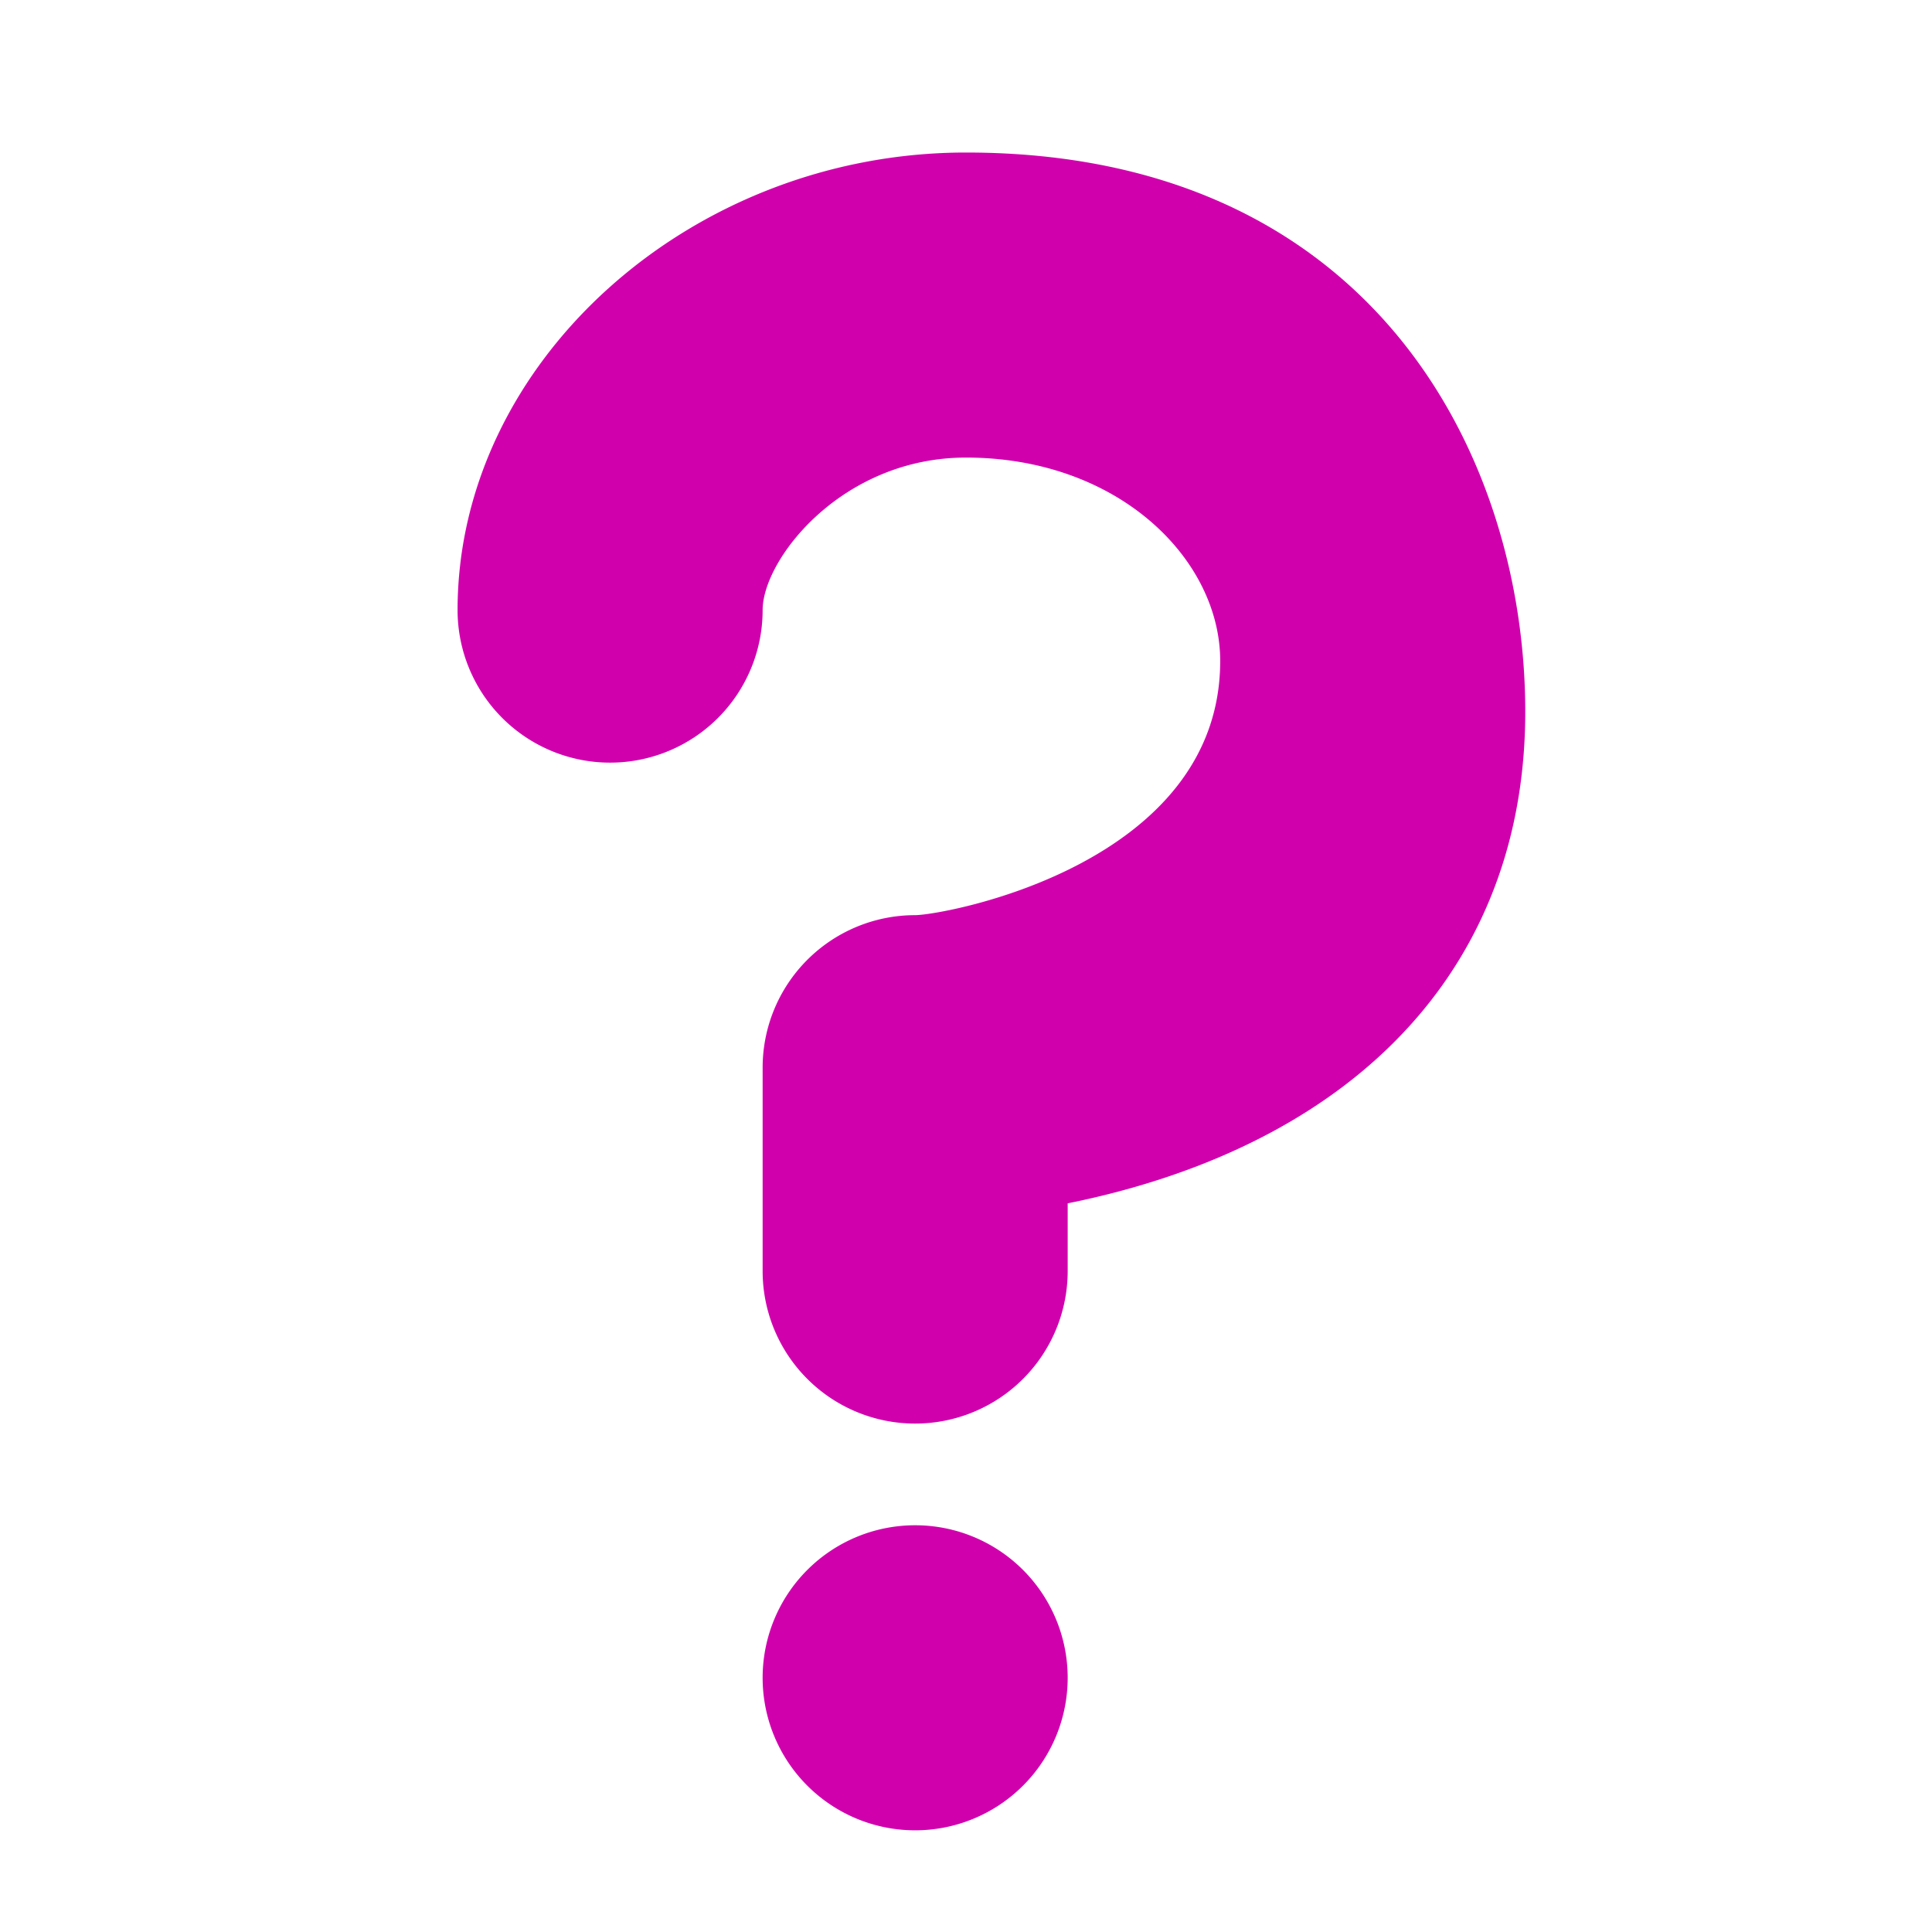
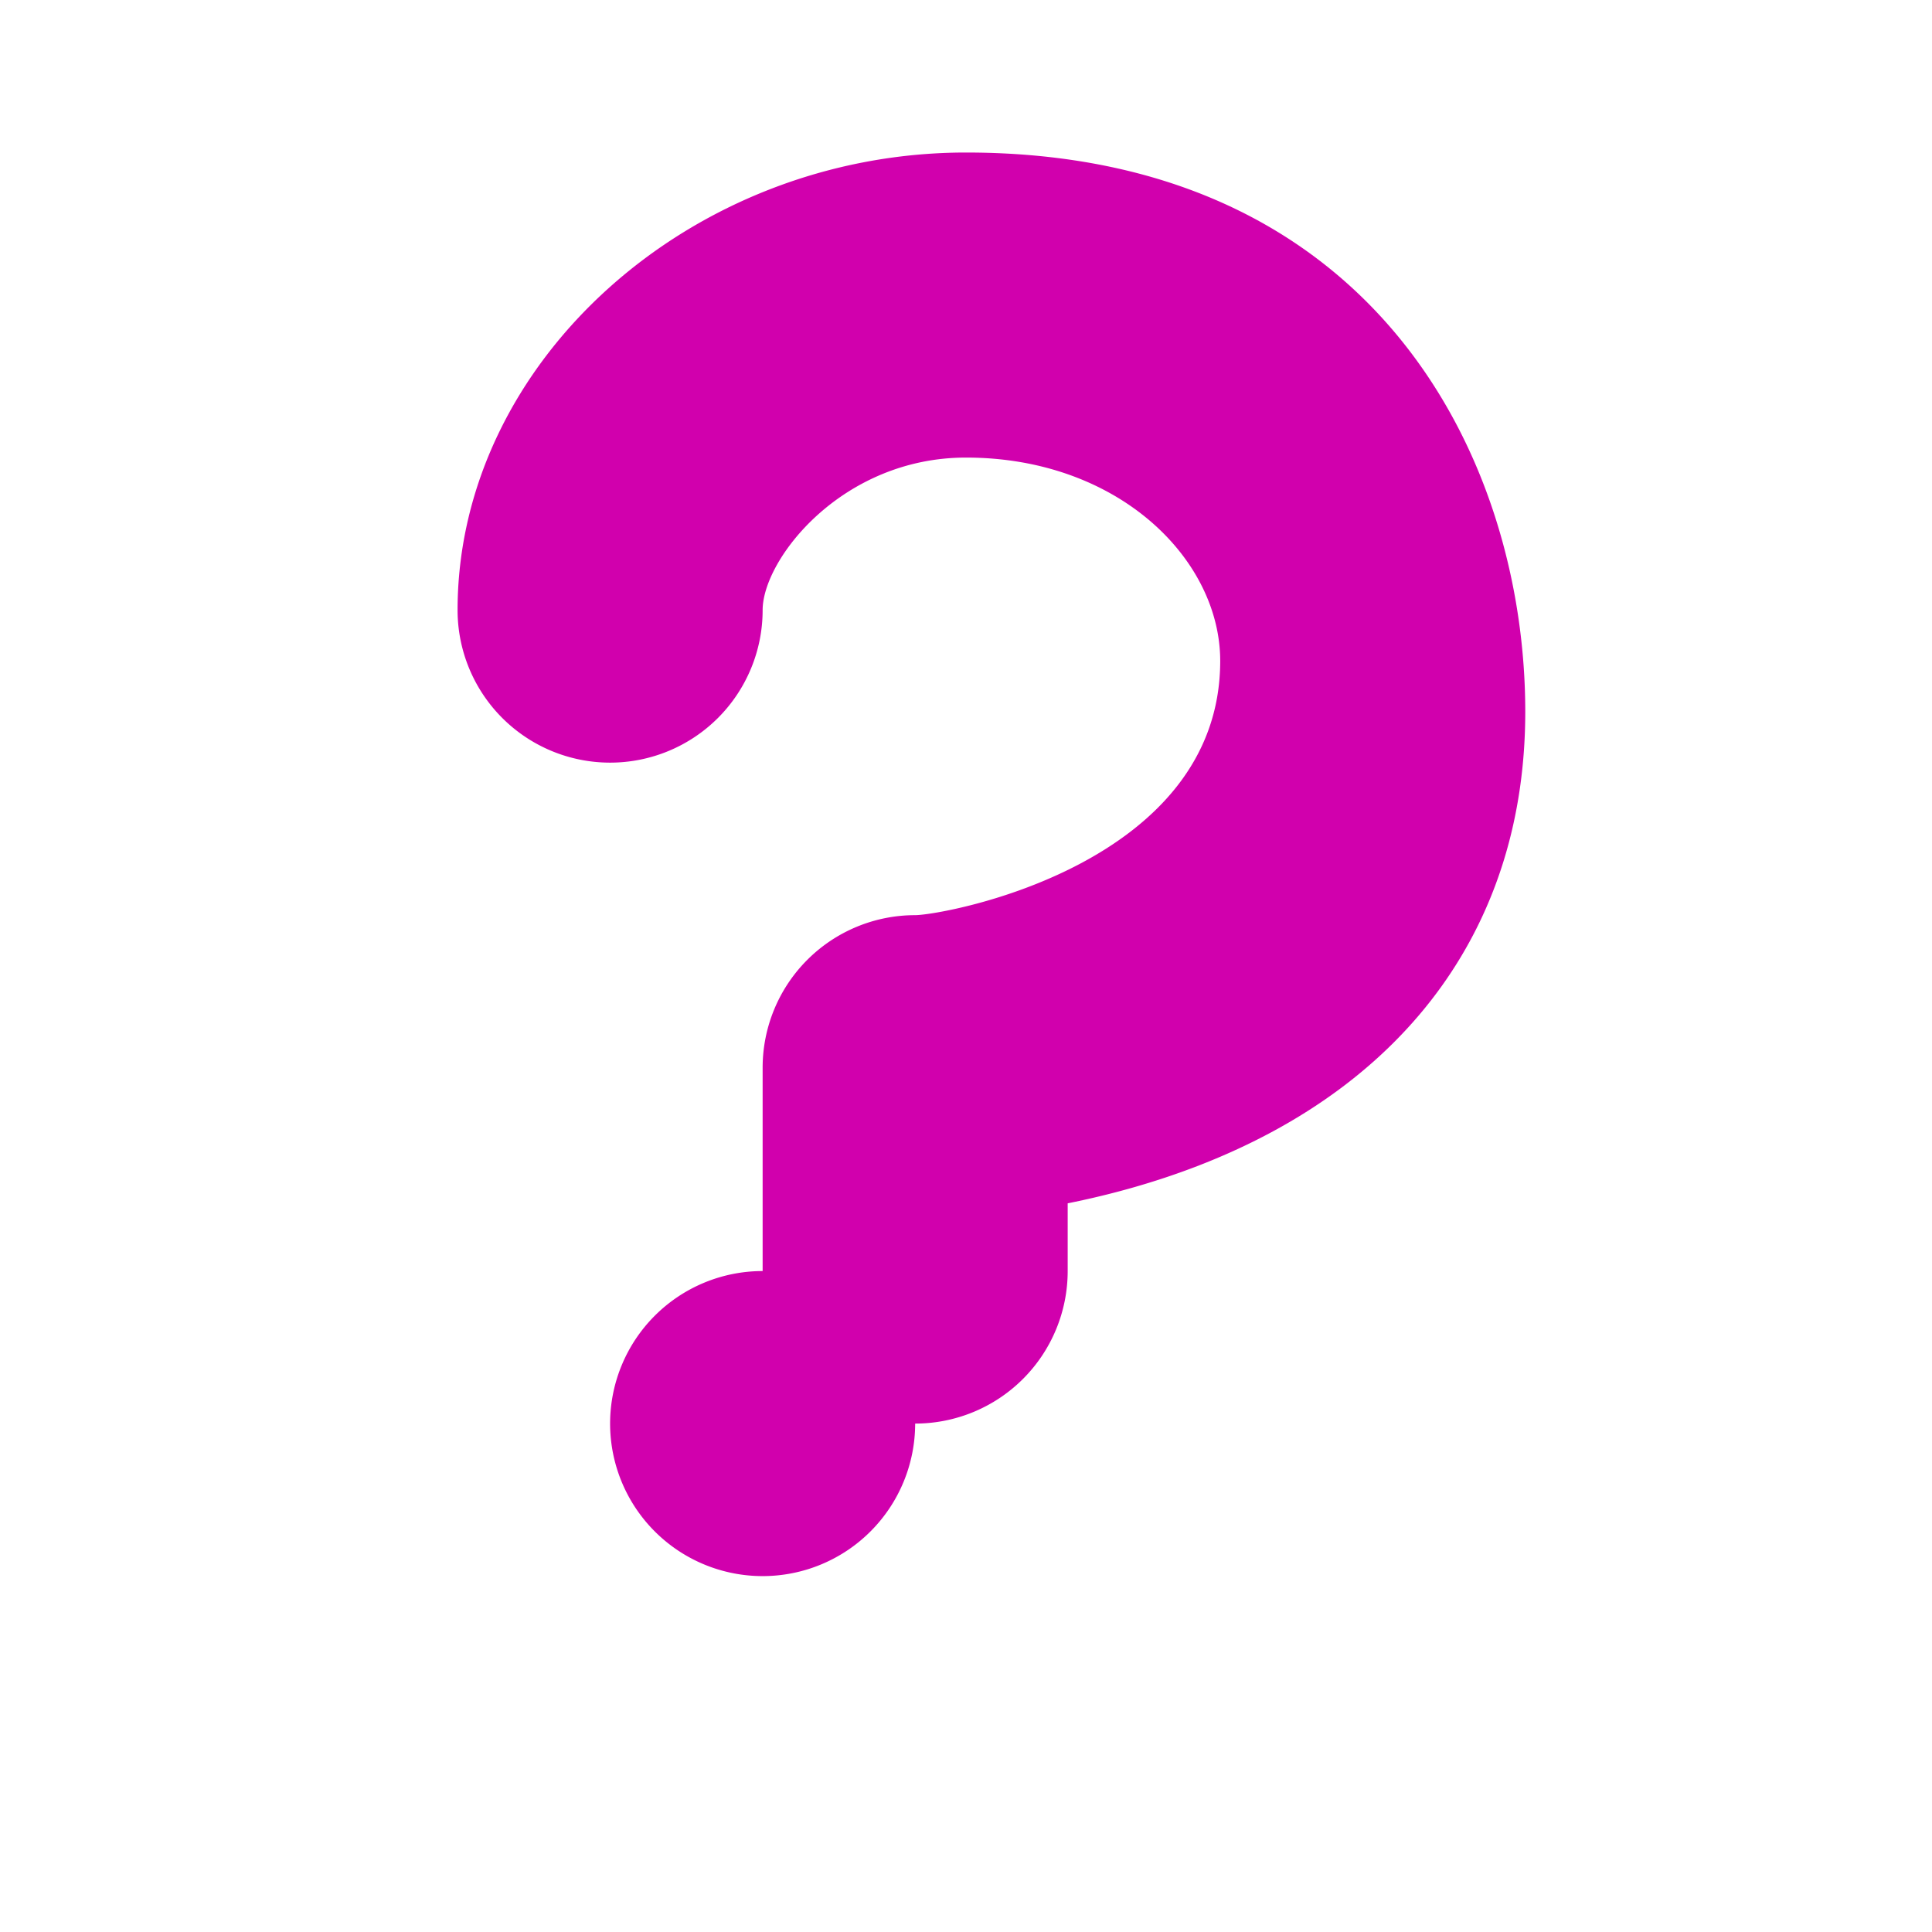
<svg xmlns="http://www.w3.org/2000/svg" viewBox="0 0 47.5 47.5">
  <g fill="#d100ad" transform="matrix(1.25 0 0 -1.25 0 47.5)">
-     <path d="M18 10a3 3 0 0 0-3 3v4a3 3 0 0 0 3 3c.603.006 6 1 6 5 0 2-2 4-5 4-2.441 0-4-2-4-3a3 3 0 1 0-6 0c0 4.878 4.58 9 10 9 8 0 11-5.982 11-11 0-4.145-2.277-7.313-6.413-8.921-.9-.35-1.79-.587-2.587-.747V13a3 3 0 0 0-3-3M21 5a3 3 0 1 0-6 0 3 3 0 0 0 6 0" />
+     <path d="M18 10a3 3 0 0 0-3 3v4a3 3 0 0 0 3 3c.603.006 6 1 6 5 0 2-2 4-5 4-2.441 0-4-2-4-3a3 3 0 1 0-6 0c0 4.878 4.58 9 10 9 8 0 11-5.982 11-11 0-4.145-2.277-7.313-6.413-8.921-.9-.35-1.79-.587-2.587-.747V13a3 3 0 0 0-3-3a3 3 0 1 0-6 0 3 3 0 0 0 6 0" />
  </g>
</svg>